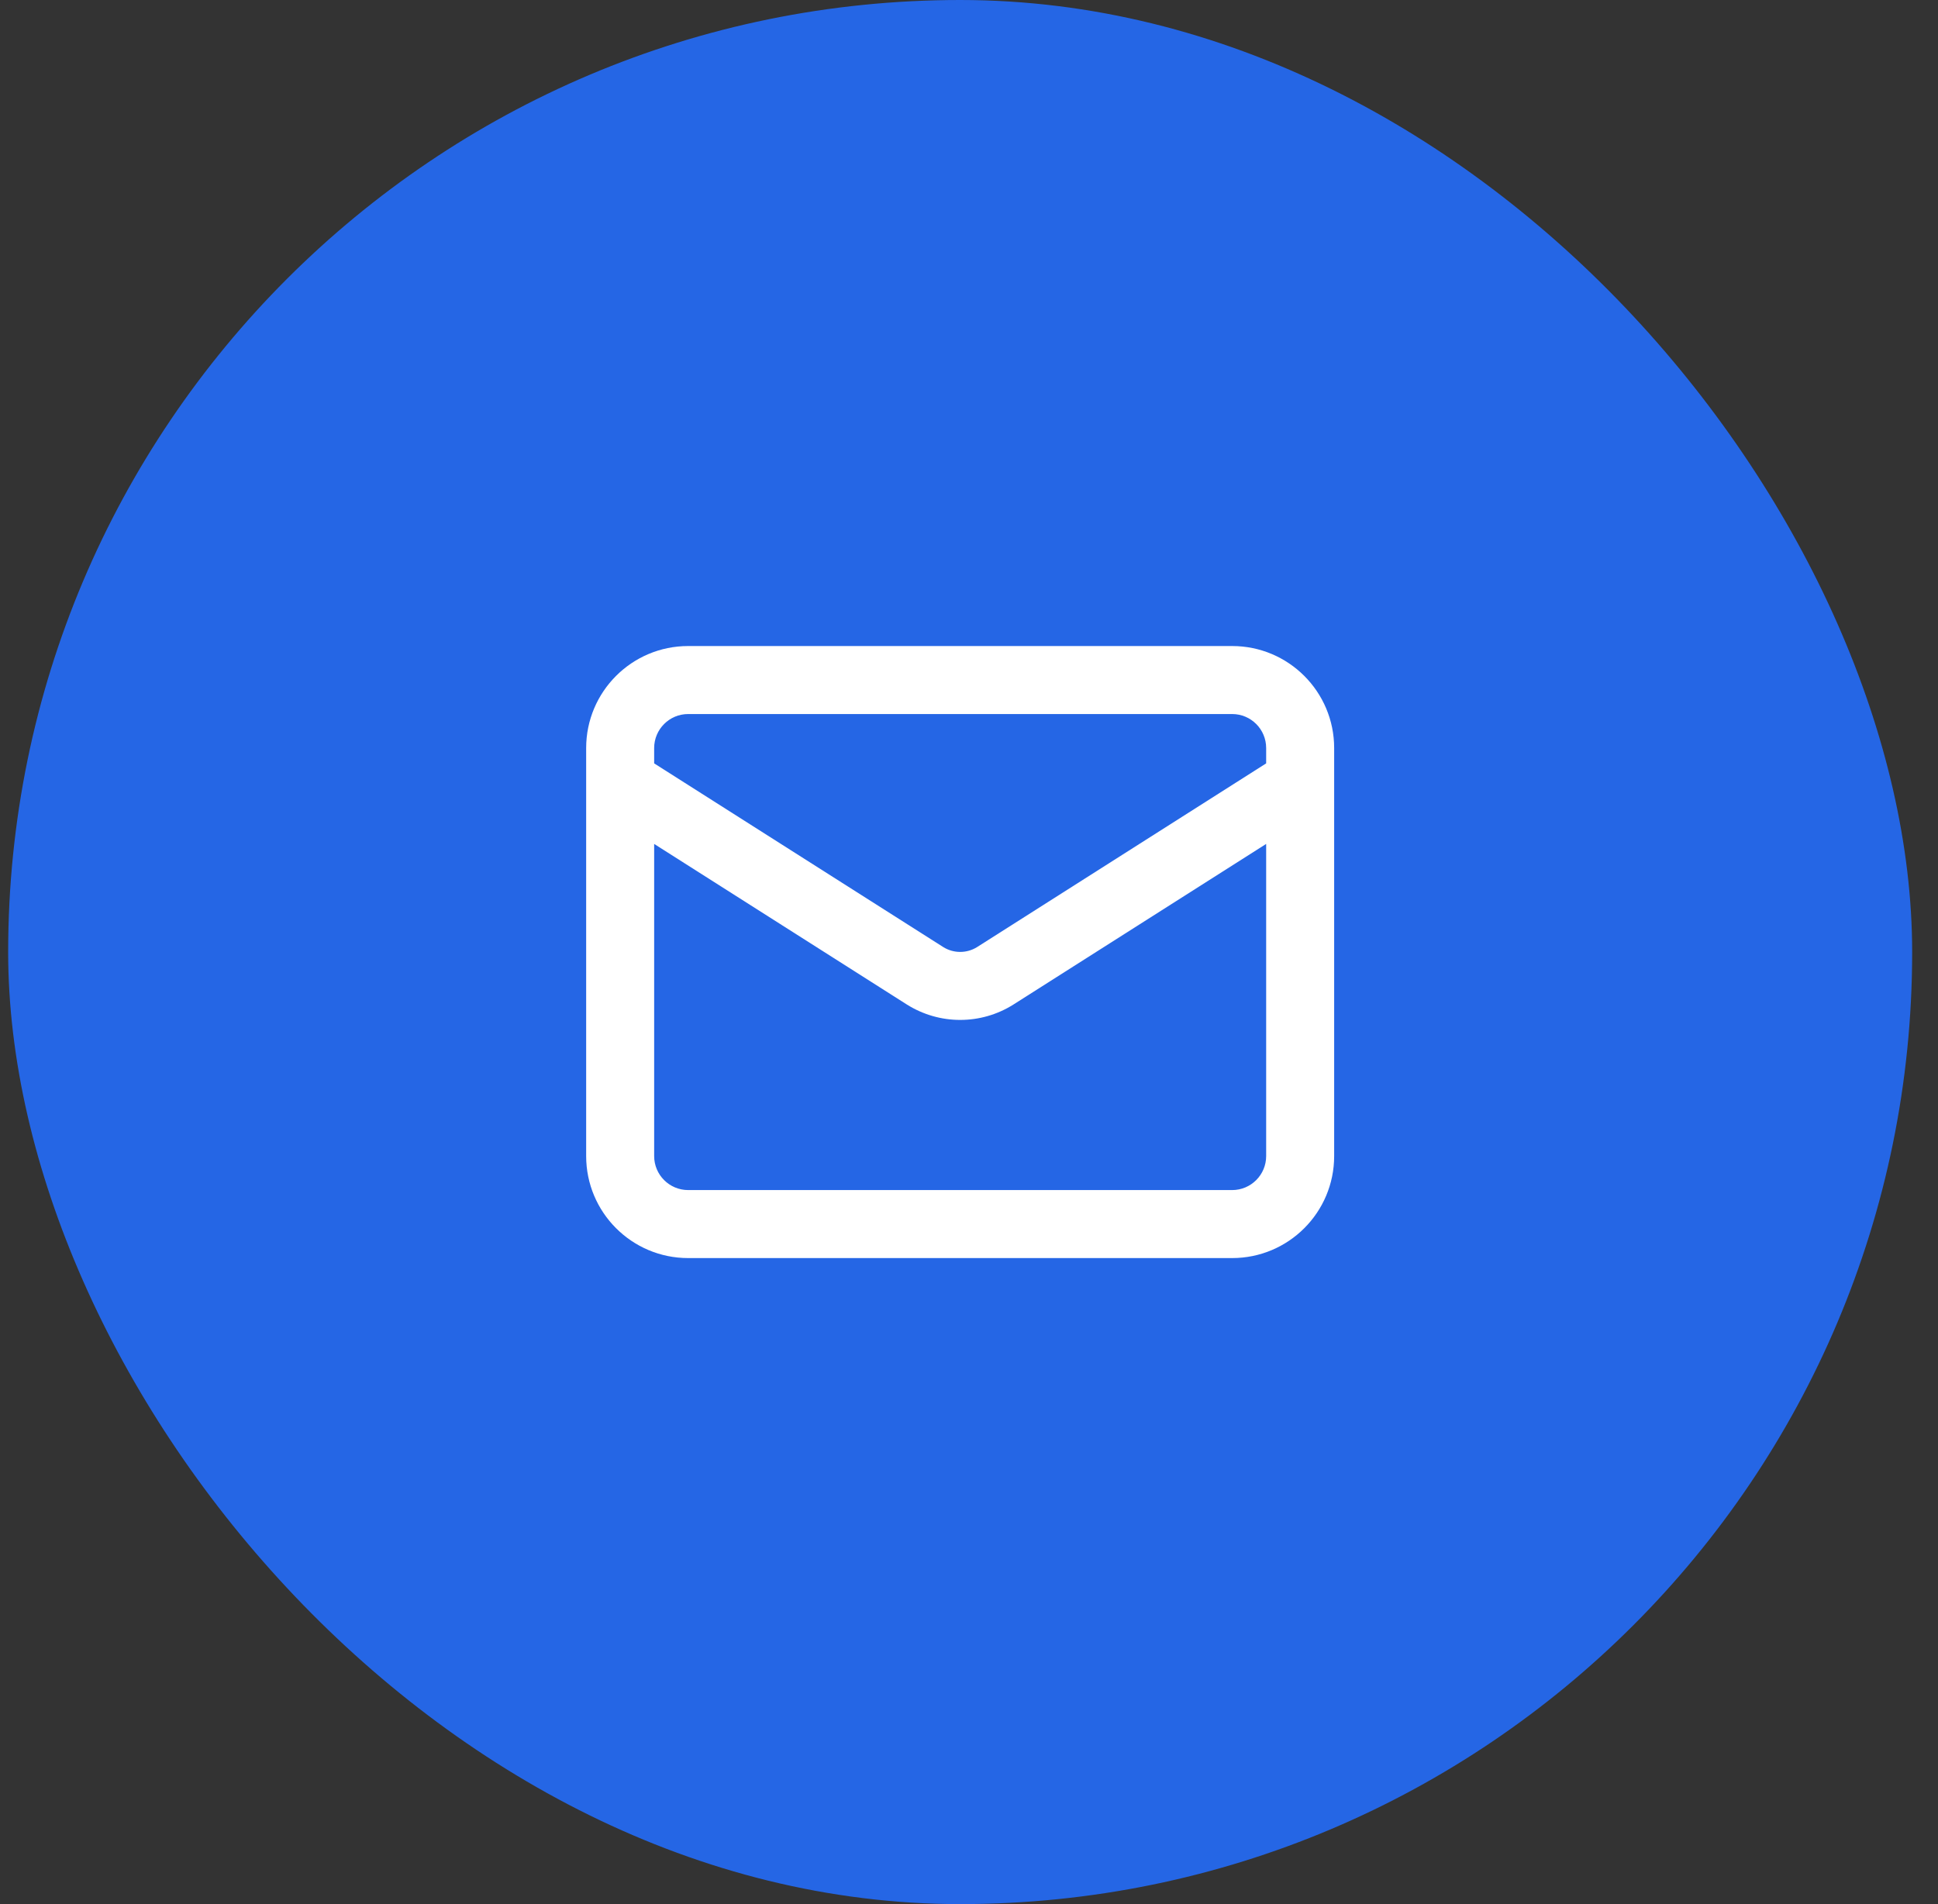
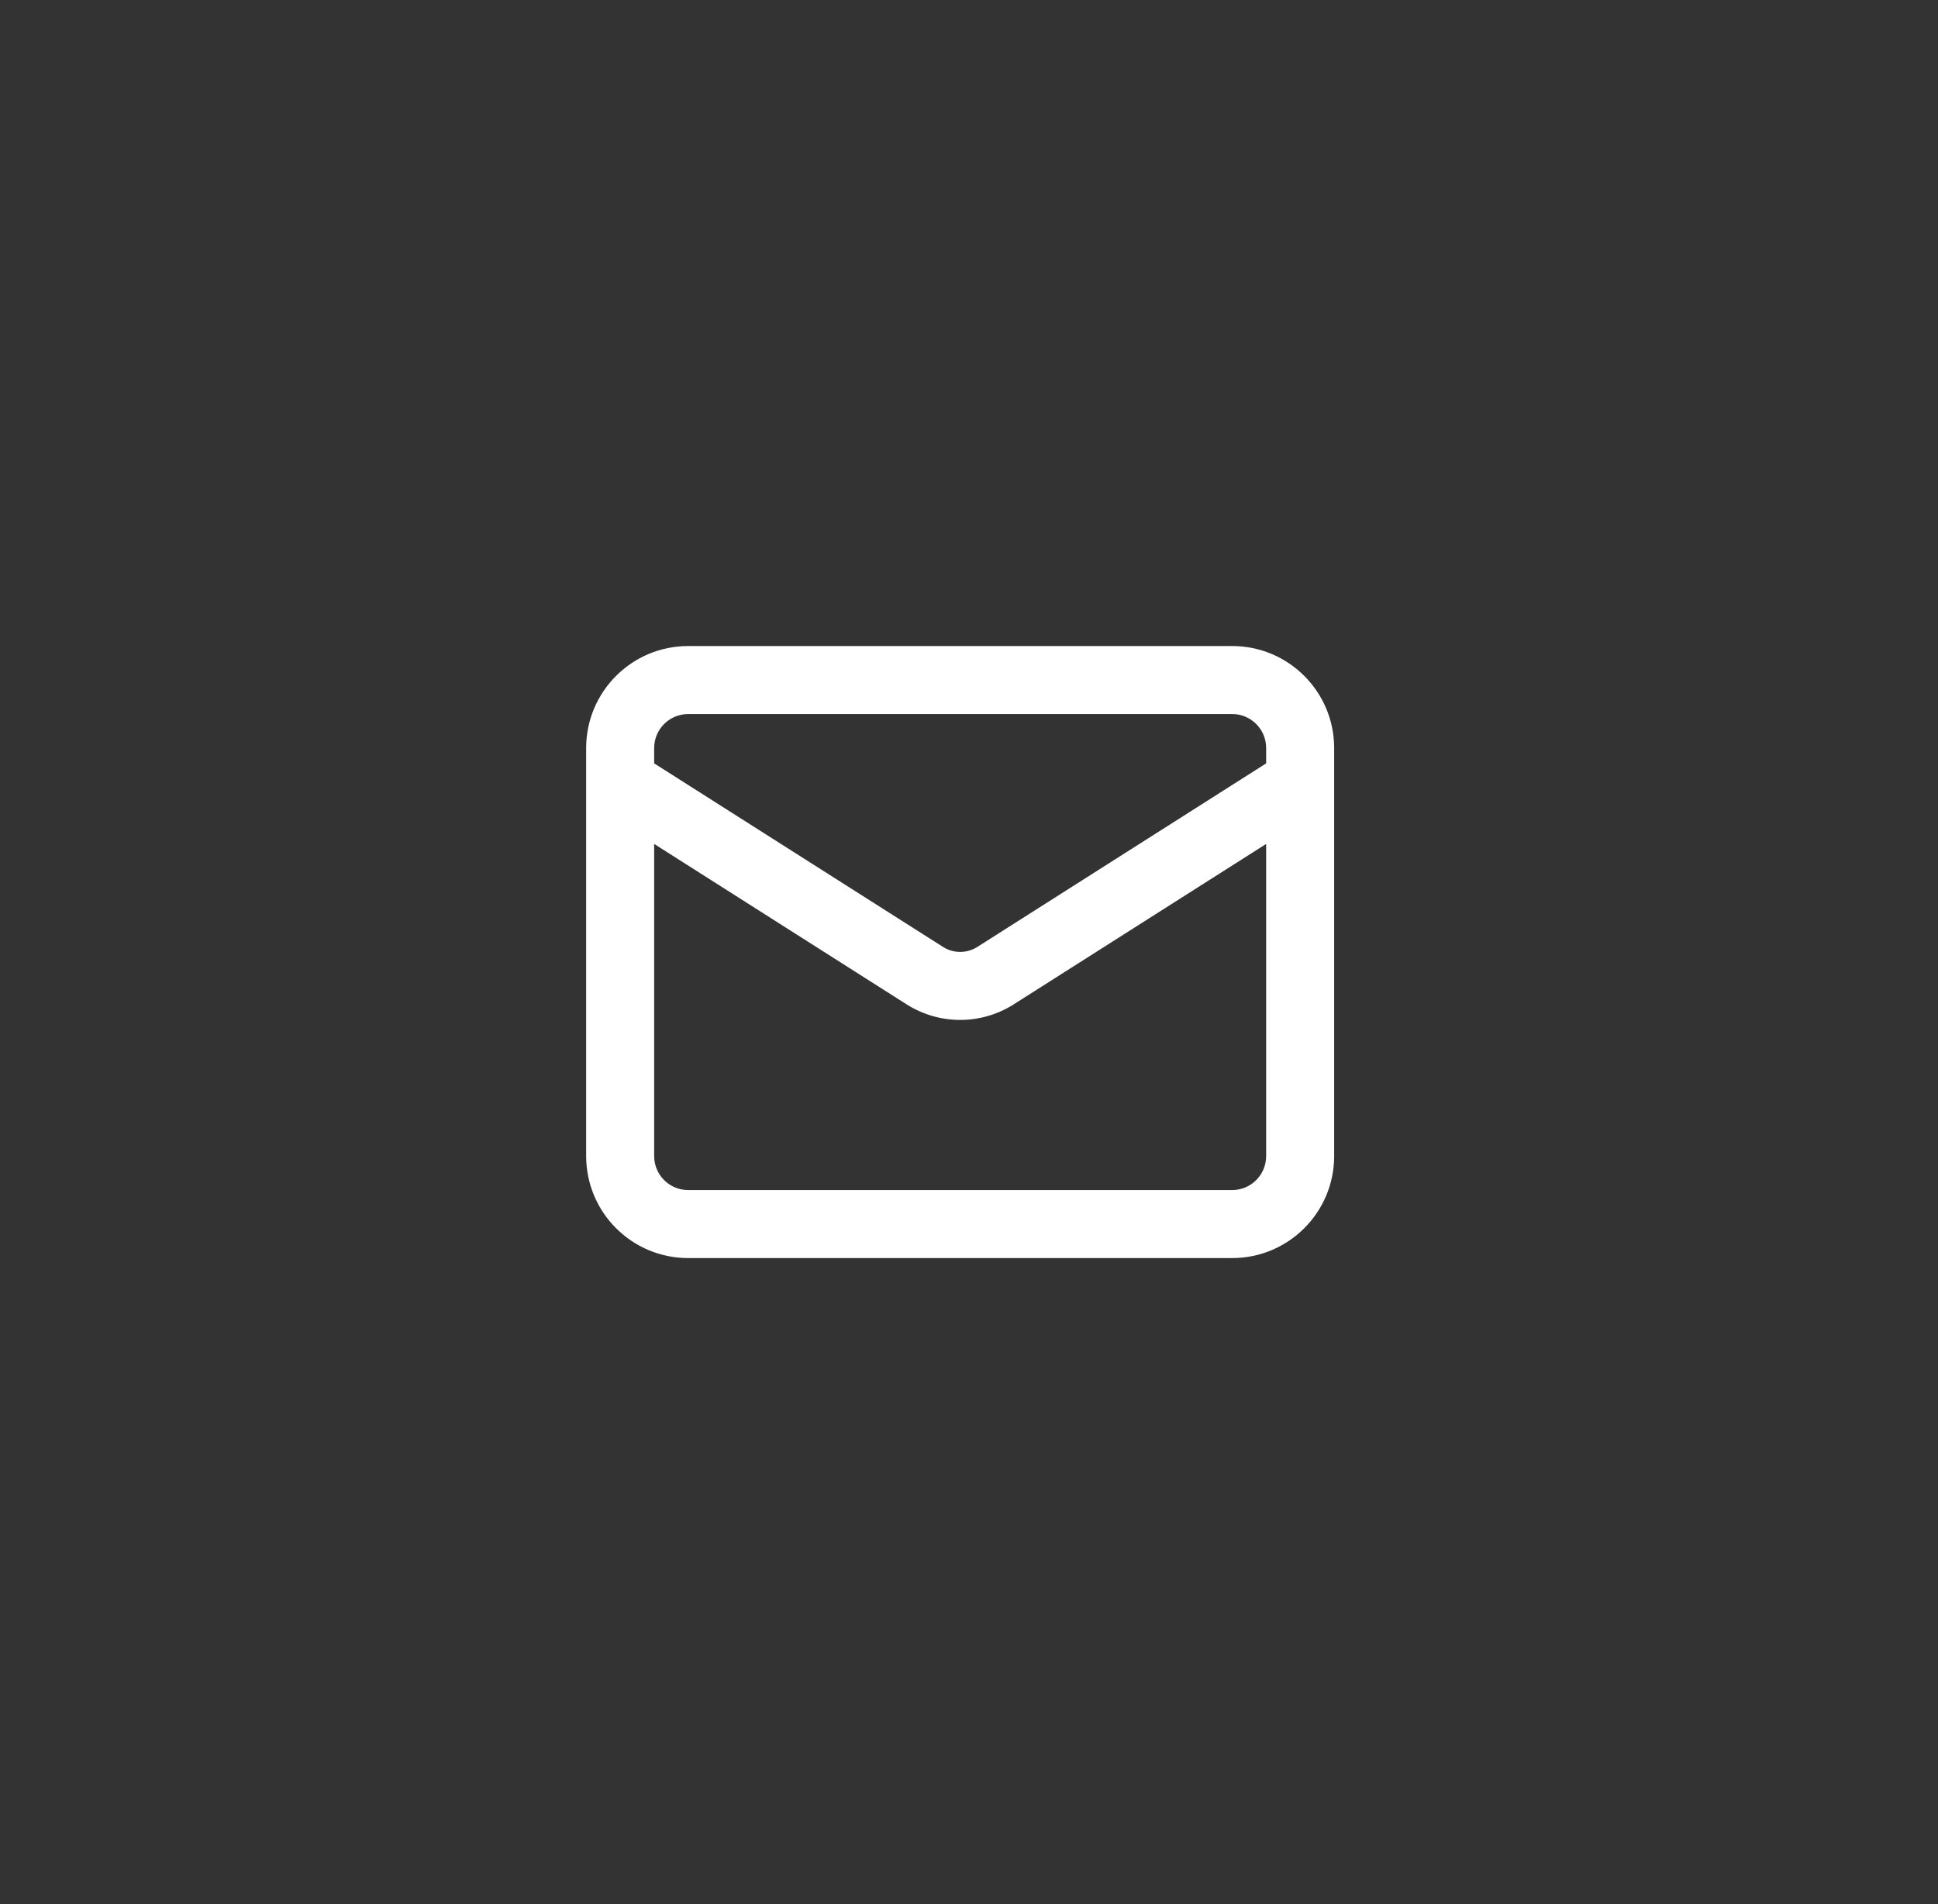
<svg xmlns="http://www.w3.org/2000/svg" width="57" height="56" viewBox="0 0 57 56" fill="none">
  <rect x="0" y="0" width="57" height="56" fill="#333333" stroke="none" />
-   <rect x="0.24" width="56" height="56" rx="28" fill="#2566E5" />
-   <path fill-rule="evenodd" clip-rule="evenodd" d="M20.24 21C19.688 21 19.24 21.448 19.24 22V22.451L27.744 27.854C27.893 27.947 28.065 27.996 28.24 27.996C28.416 27.996 28.588 27.947 28.737 27.854C28.738 27.854 28.739 27.853 28.739 27.853L37.24 22.451V22C37.24 21.448 36.793 21 36.24 21H20.24ZM39.24 22.983V22C39.24 20.343 37.897 19 36.24 19H20.24C18.584 19 17.24 20.343 17.24 22V22.983C17.24 22.994 17.24 23.004 17.24 23.015V34C17.24 35.657 18.584 37 20.24 37H36.24C37.897 37 39.24 35.657 39.24 34V23.015C39.24 23.004 39.24 22.994 39.24 22.983ZM37.24 24.82L29.801 29.547C29.333 29.841 28.793 29.996 28.24 29.996C27.688 29.996 27.147 29.84 26.679 29.547L26.674 29.544L19.24 24.82V34C19.24 34.552 19.688 35 20.24 35H36.24C36.793 35 37.24 34.552 37.24 34V24.82Z" fill="white" />
+   <path fill-rule="evenodd" clip-rule="evenodd" d="M20.24 21C19.688 21 19.24 21.448 19.24 22V22.451L27.744 27.854C27.893 27.947 28.065 27.996 28.24 27.996C28.416 27.996 28.588 27.947 28.737 27.854C28.738 27.854 28.739 27.853 28.739 27.853L37.24 22.451V22C37.24 21.448 36.793 21 36.24 21H20.24ZM39.24 22.983V22C39.24 20.343 37.897 19 36.24 19H20.24C18.584 19 17.24 20.343 17.24 22V22.983C17.24 22.994 17.24 23.004 17.24 23.015V34C17.24 35.657 18.584 37 20.24 37H36.24C37.897 37 39.24 35.657 39.24 34C39.24 23.004 39.24 22.994 39.24 22.983ZM37.24 24.82L29.801 29.547C29.333 29.841 28.793 29.996 28.24 29.996C27.688 29.996 27.147 29.84 26.679 29.547L26.674 29.544L19.24 24.82V34C19.24 34.552 19.688 35 20.24 35H36.24C36.793 35 37.24 34.552 37.24 34V24.82Z" fill="white" />
</svg>